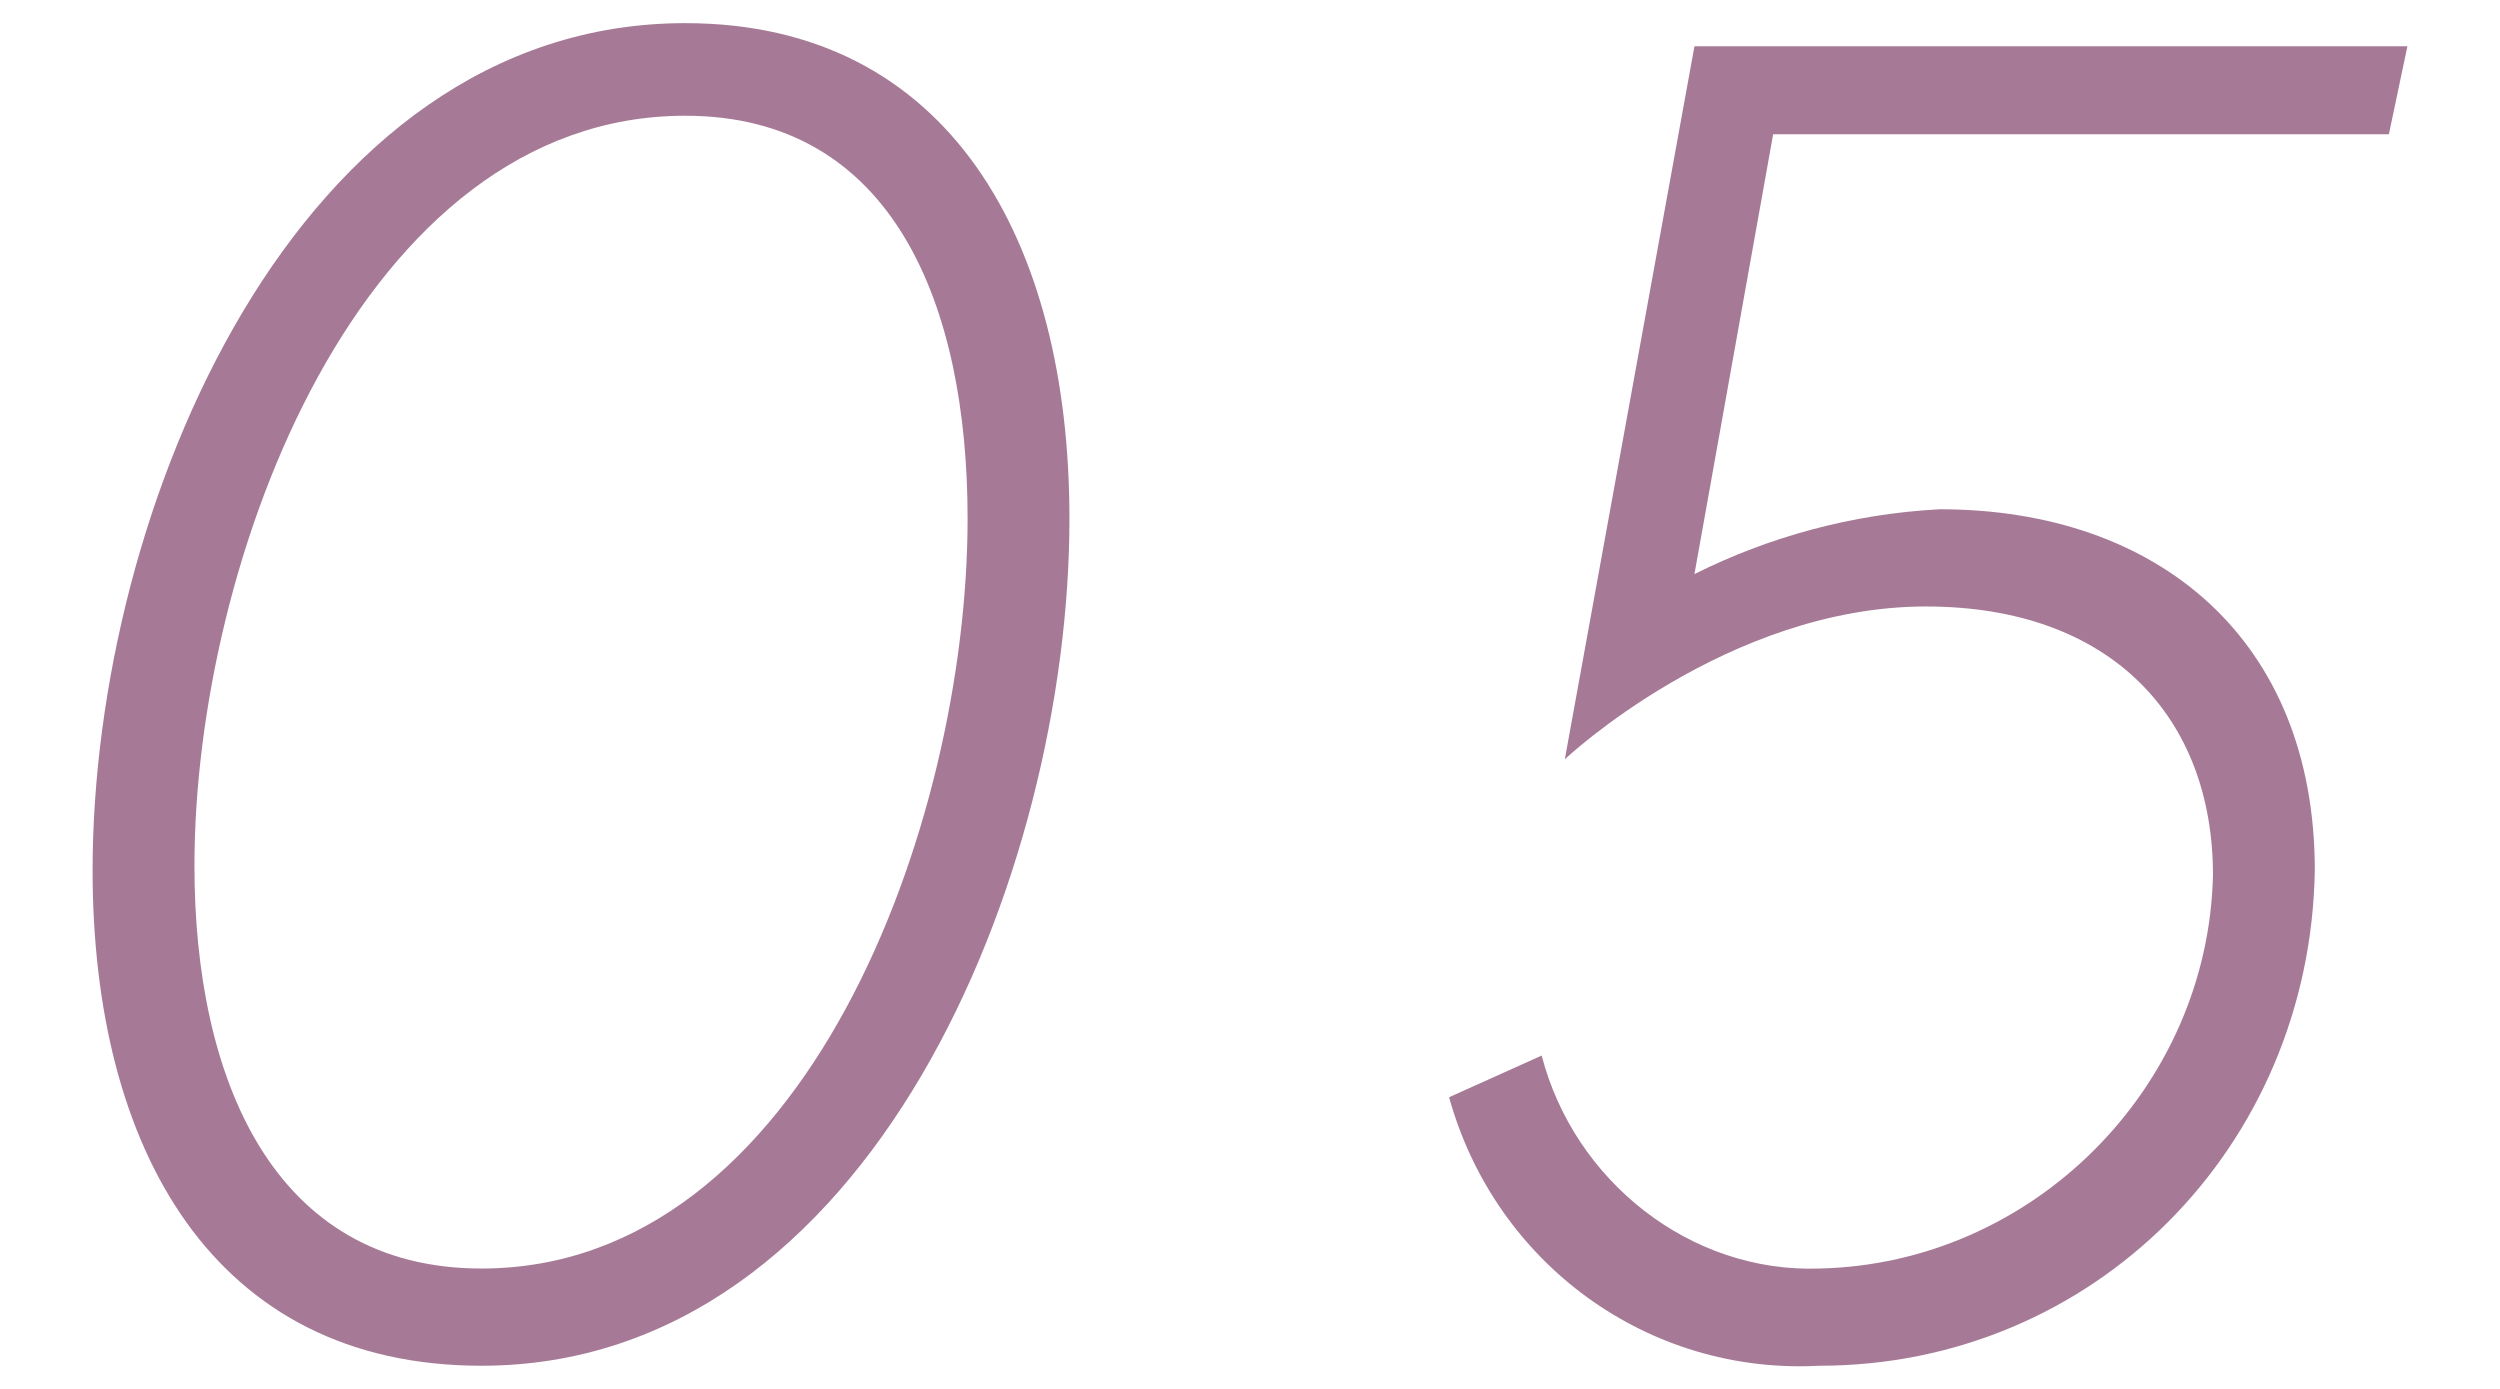
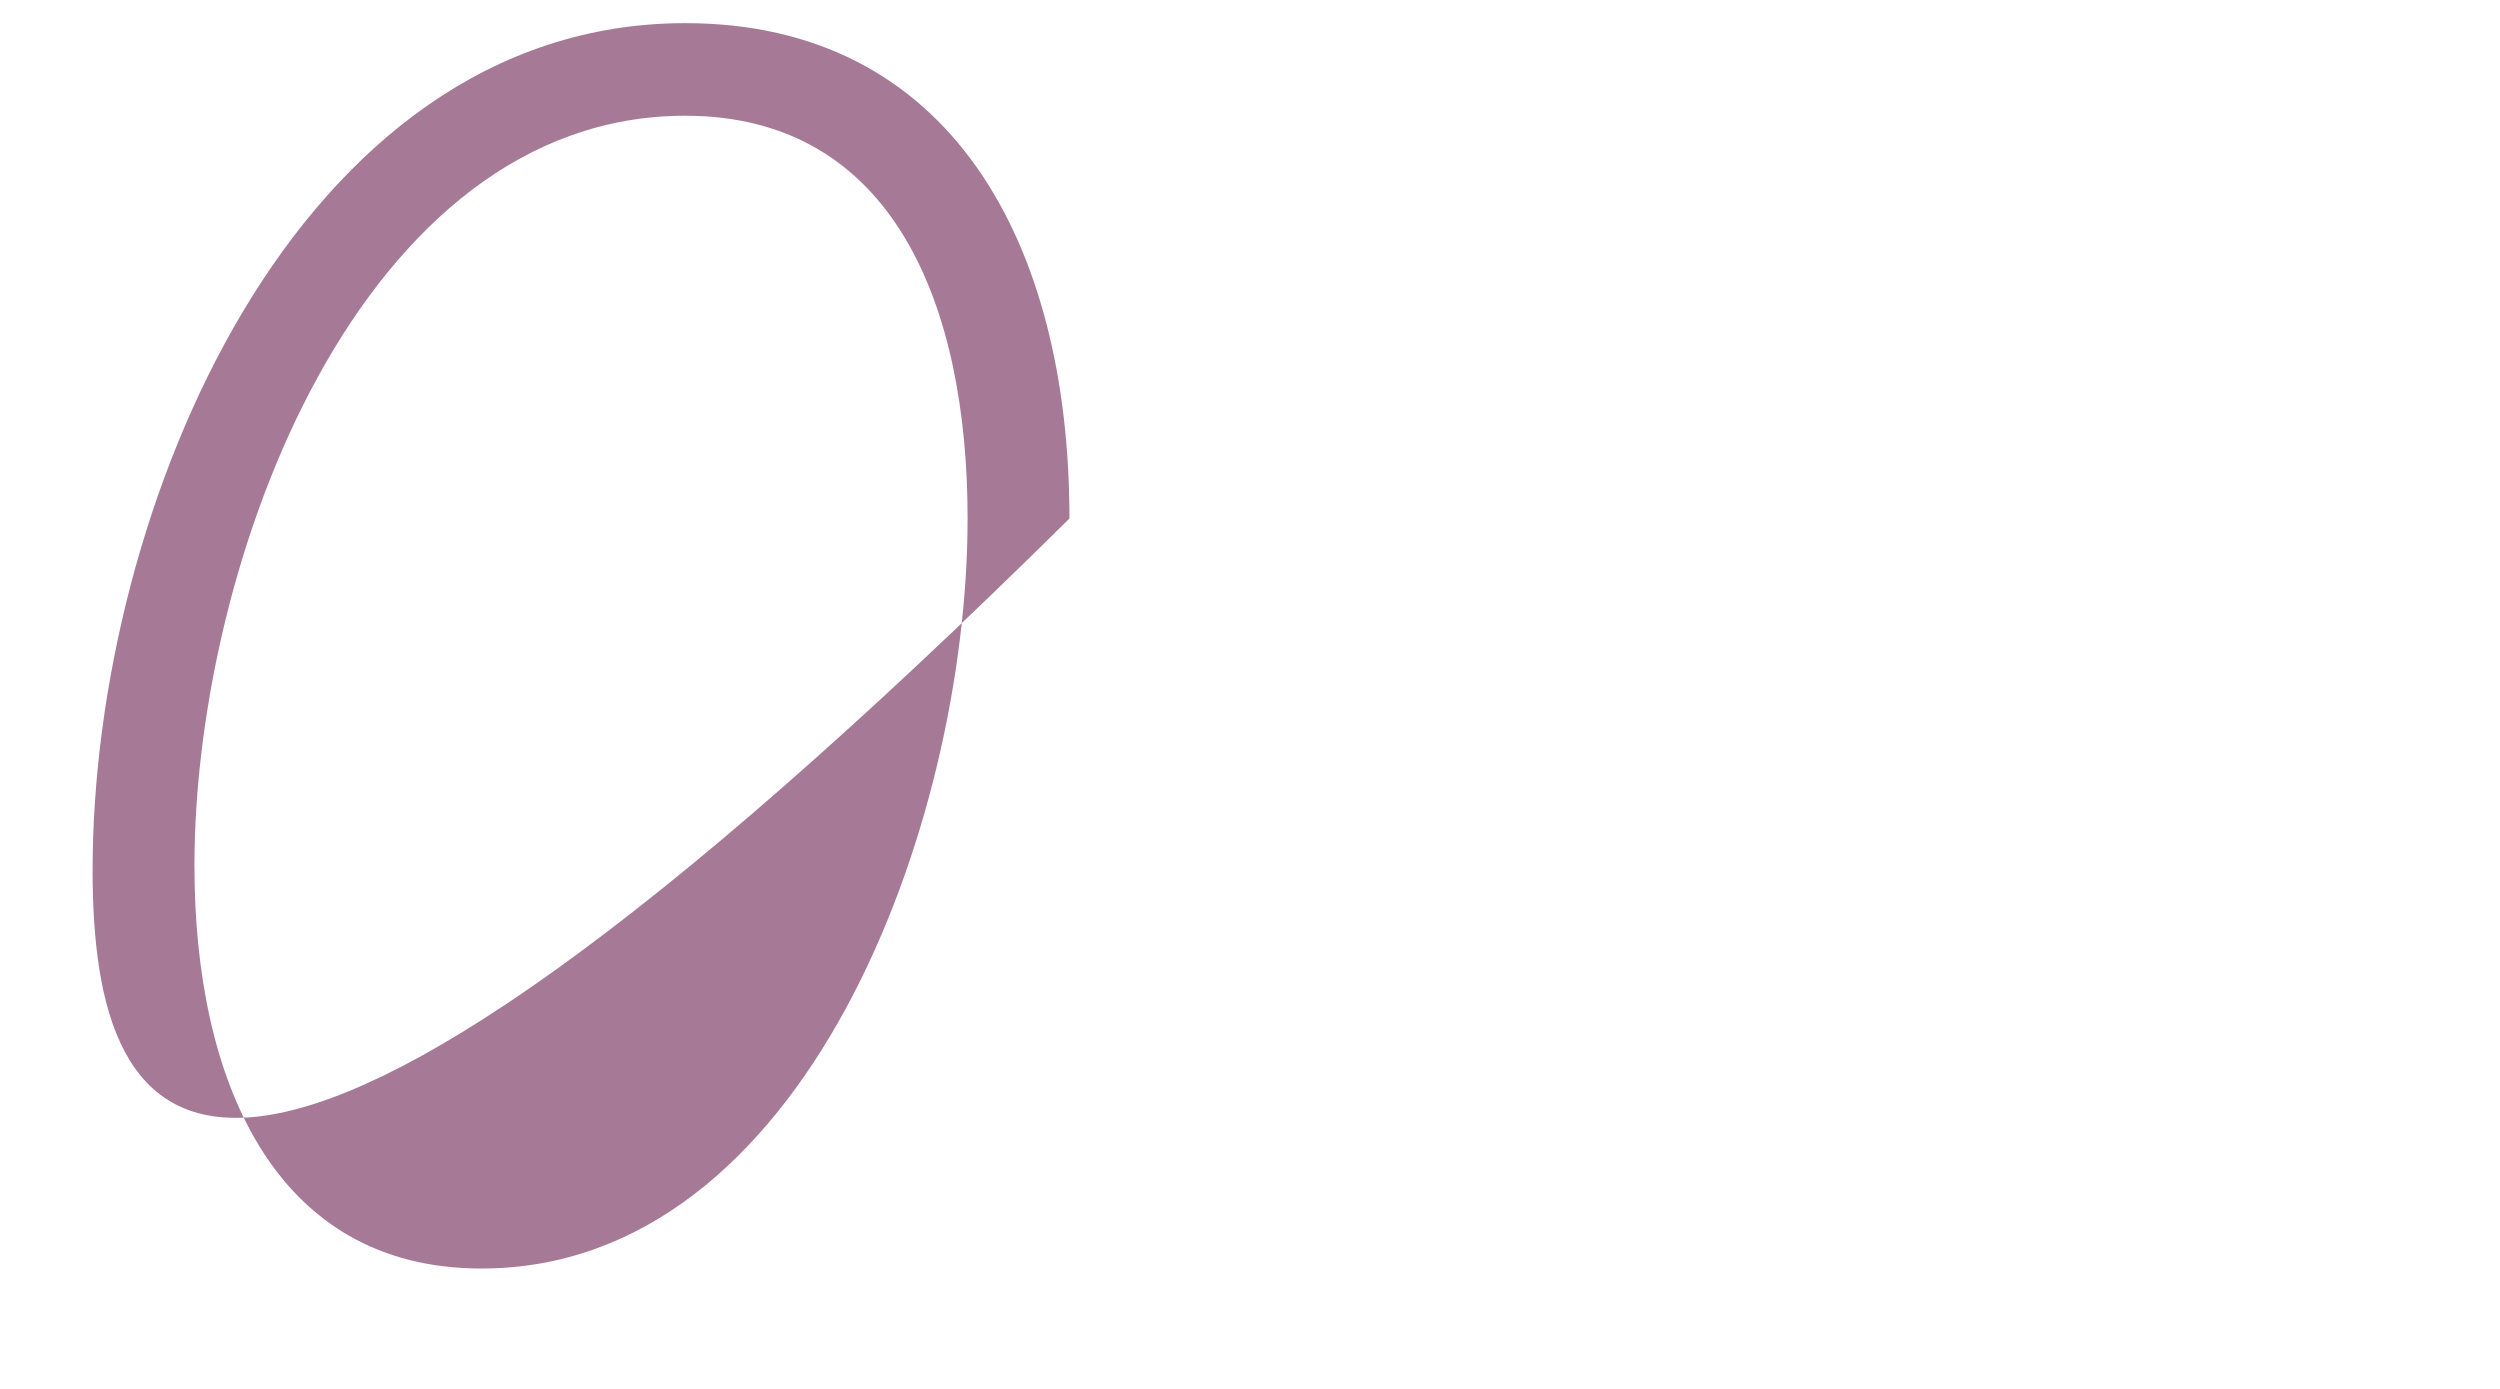
<svg xmlns="http://www.w3.org/2000/svg" version="1.1" id="レイヤー_1" x="0px" y="0px" viewBox="0 0 54 30" style="enable-background:new 0 0 54 30;" xml:space="preserve">
  <style type="text/css">
	.st0{fill:#A67A96;}
</style>
  <title>05</title>
  <g id="レイヤー_2">
    <g id="contents">
-       <path class="st0" d="M23.1,11.2c0,7.7-4.3,18.3-12.7,18.3C4.6,29.5,2,24.8,2,18.8C2,11,6.4,0.5,14.8,0.5    C20.5,0.5,23.1,5.2,23.1,11.2z M20.9,11.2c0-4.6-1.6-8.7-6.1-8.7c-7,0-10.6,9.6-10.6,16.2c0,4.6,1.7,8.7,6.2,8.7    C17.4,27.4,20.9,17.8,20.9,11.2z" />
-       <path class="st0" d="M39.3,29.5c-3.7,0.2-7-2.2-8-5.8l2-0.9c0.7,2.7,3.2,4.7,6,4.6c4.6-0.1,8.4-3.9,8.5-8.5c0-3.4-2.2-5.8-6.2-5.8    c-4.3,0-7.8,3.3-7.8,3.3L36.6,1H52l-0.4,1.9H38.3l-1.7,9.5c1.6-0.8,3.4-1.3,5.3-1.4c4.7,0,8.1,2.8,8.1,7.8    C49.9,24.8,45.2,29.5,39.3,29.5z" />
+       <path class="st0" d="M23.1,11.2C4.6,29.5,2,24.8,2,18.8C2,11,6.4,0.5,14.8,0.5    C20.5,0.5,23.1,5.2,23.1,11.2z M20.9,11.2c0-4.6-1.6-8.7-6.1-8.7c-7,0-10.6,9.6-10.6,16.2c0,4.6,1.7,8.7,6.2,8.7    C17.4,27.4,20.9,17.8,20.9,11.2z" />
    </g>
  </g>
</svg>